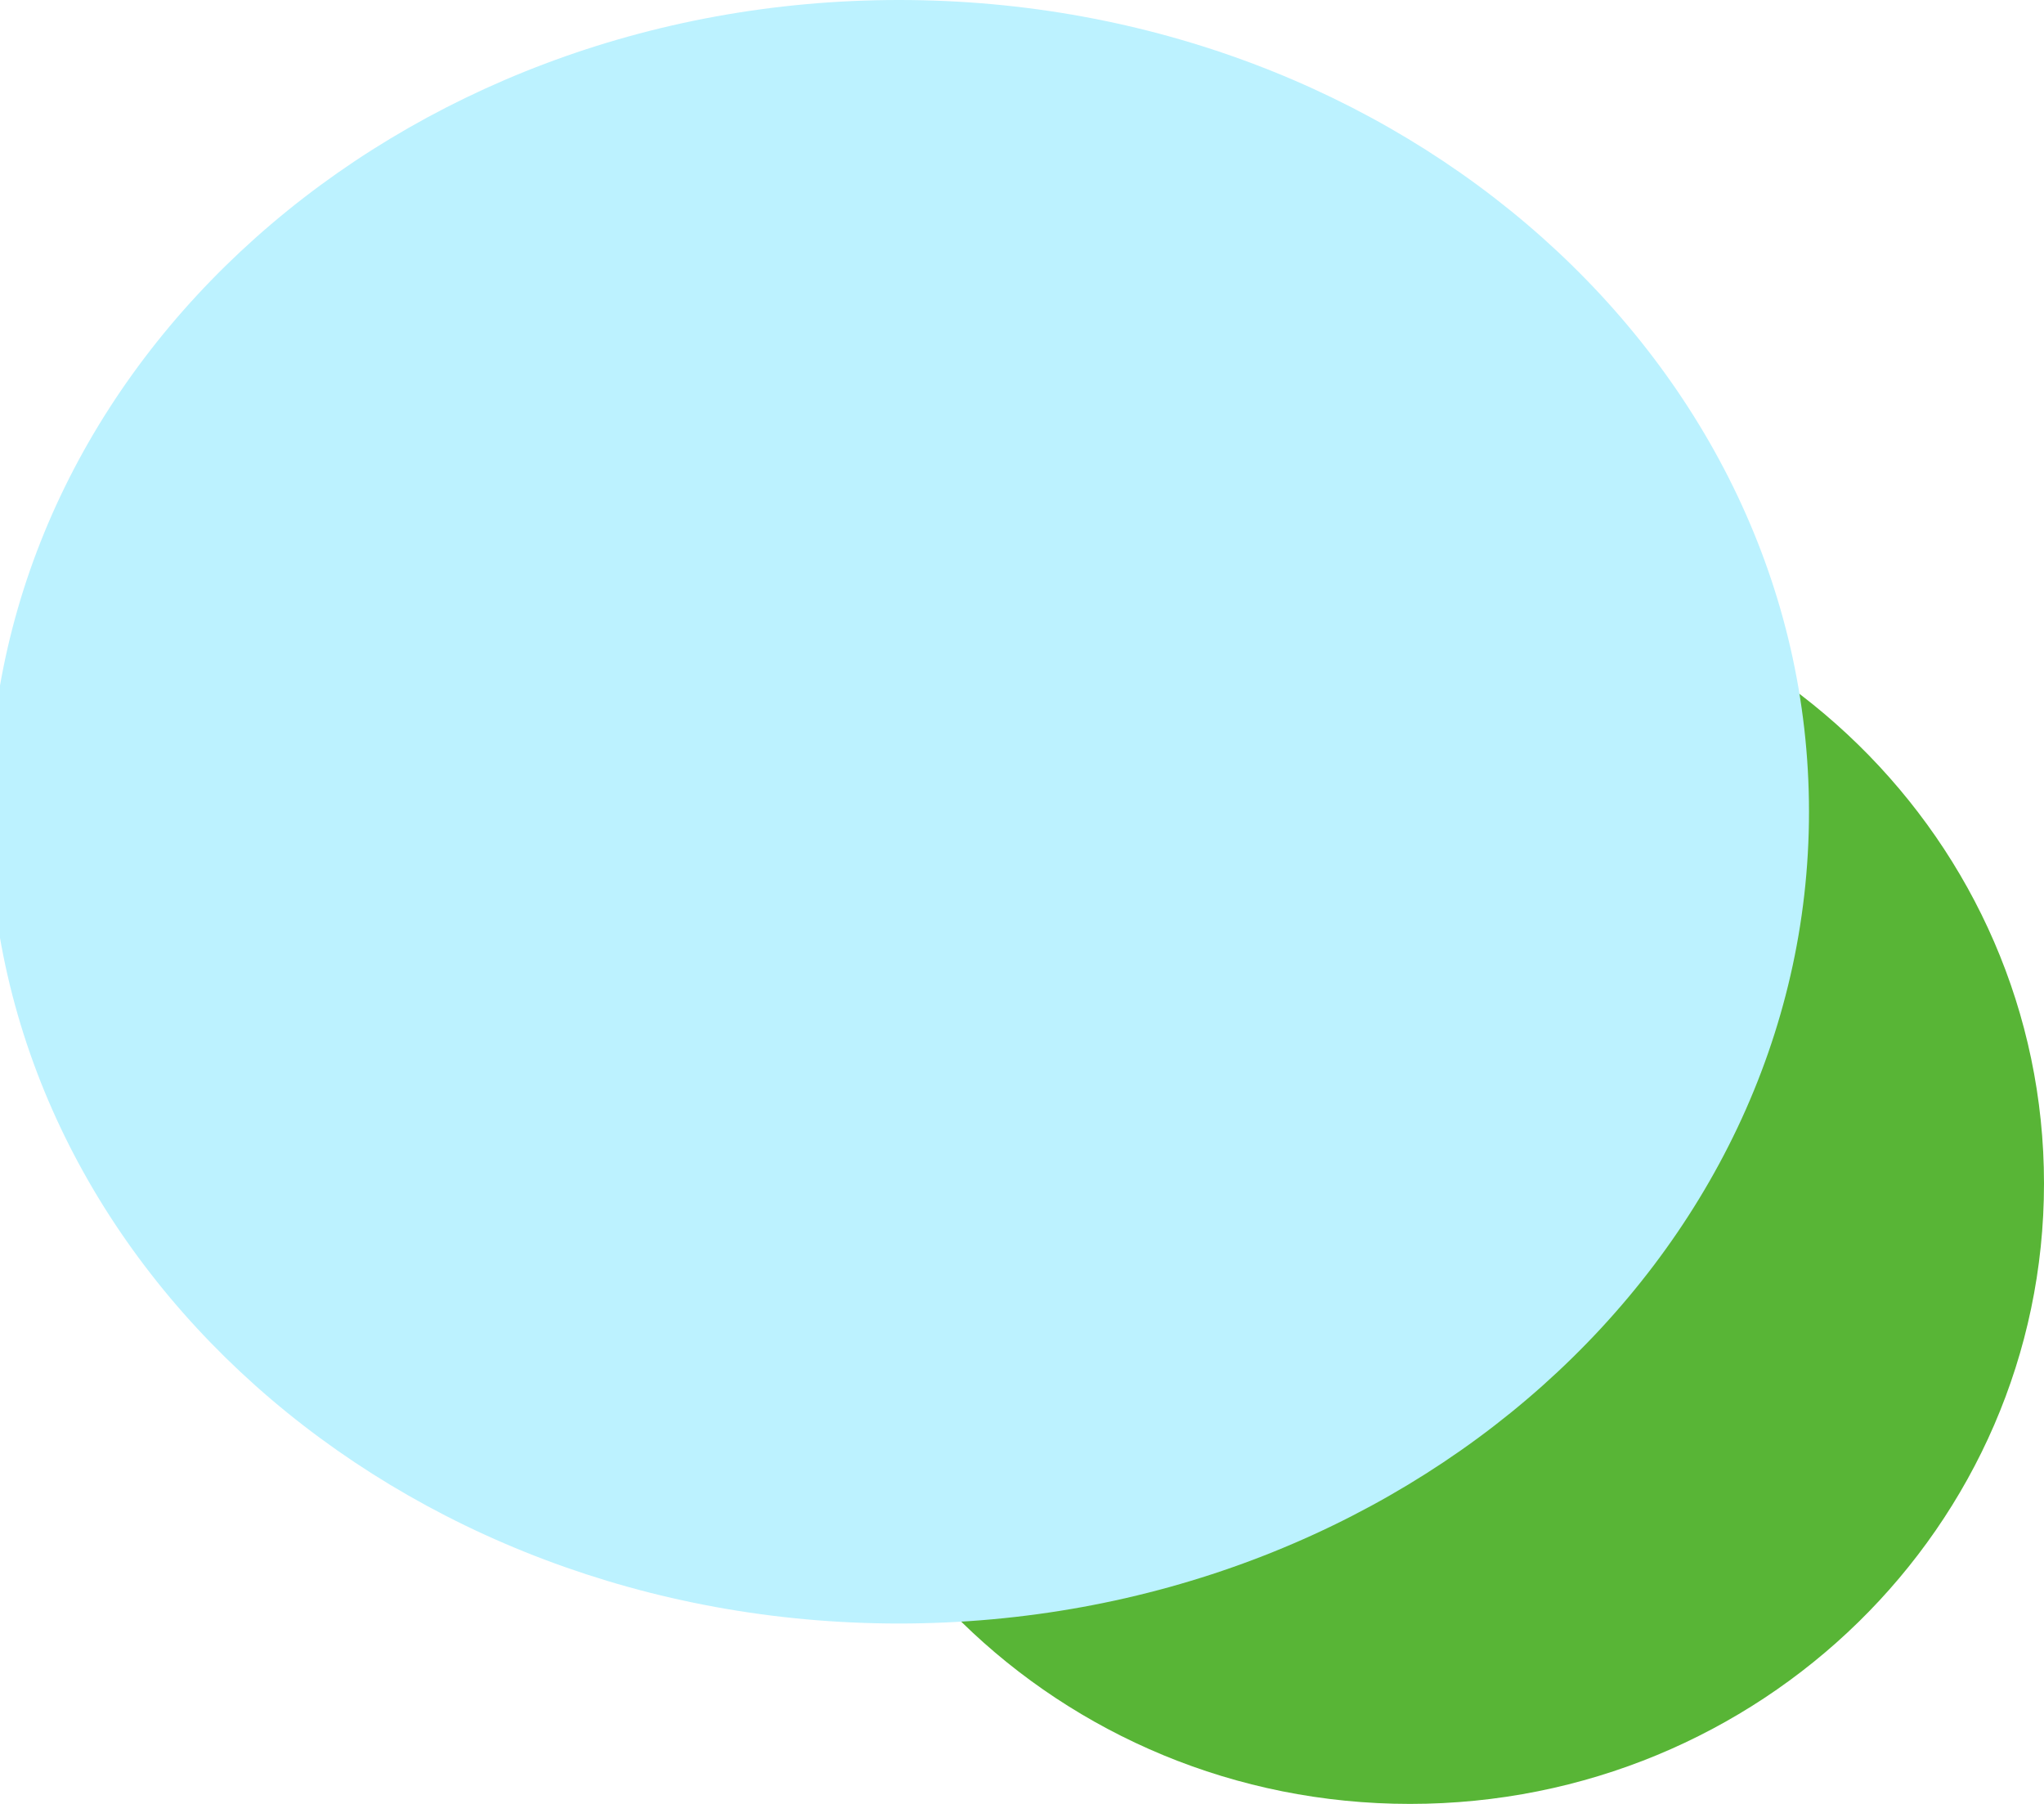
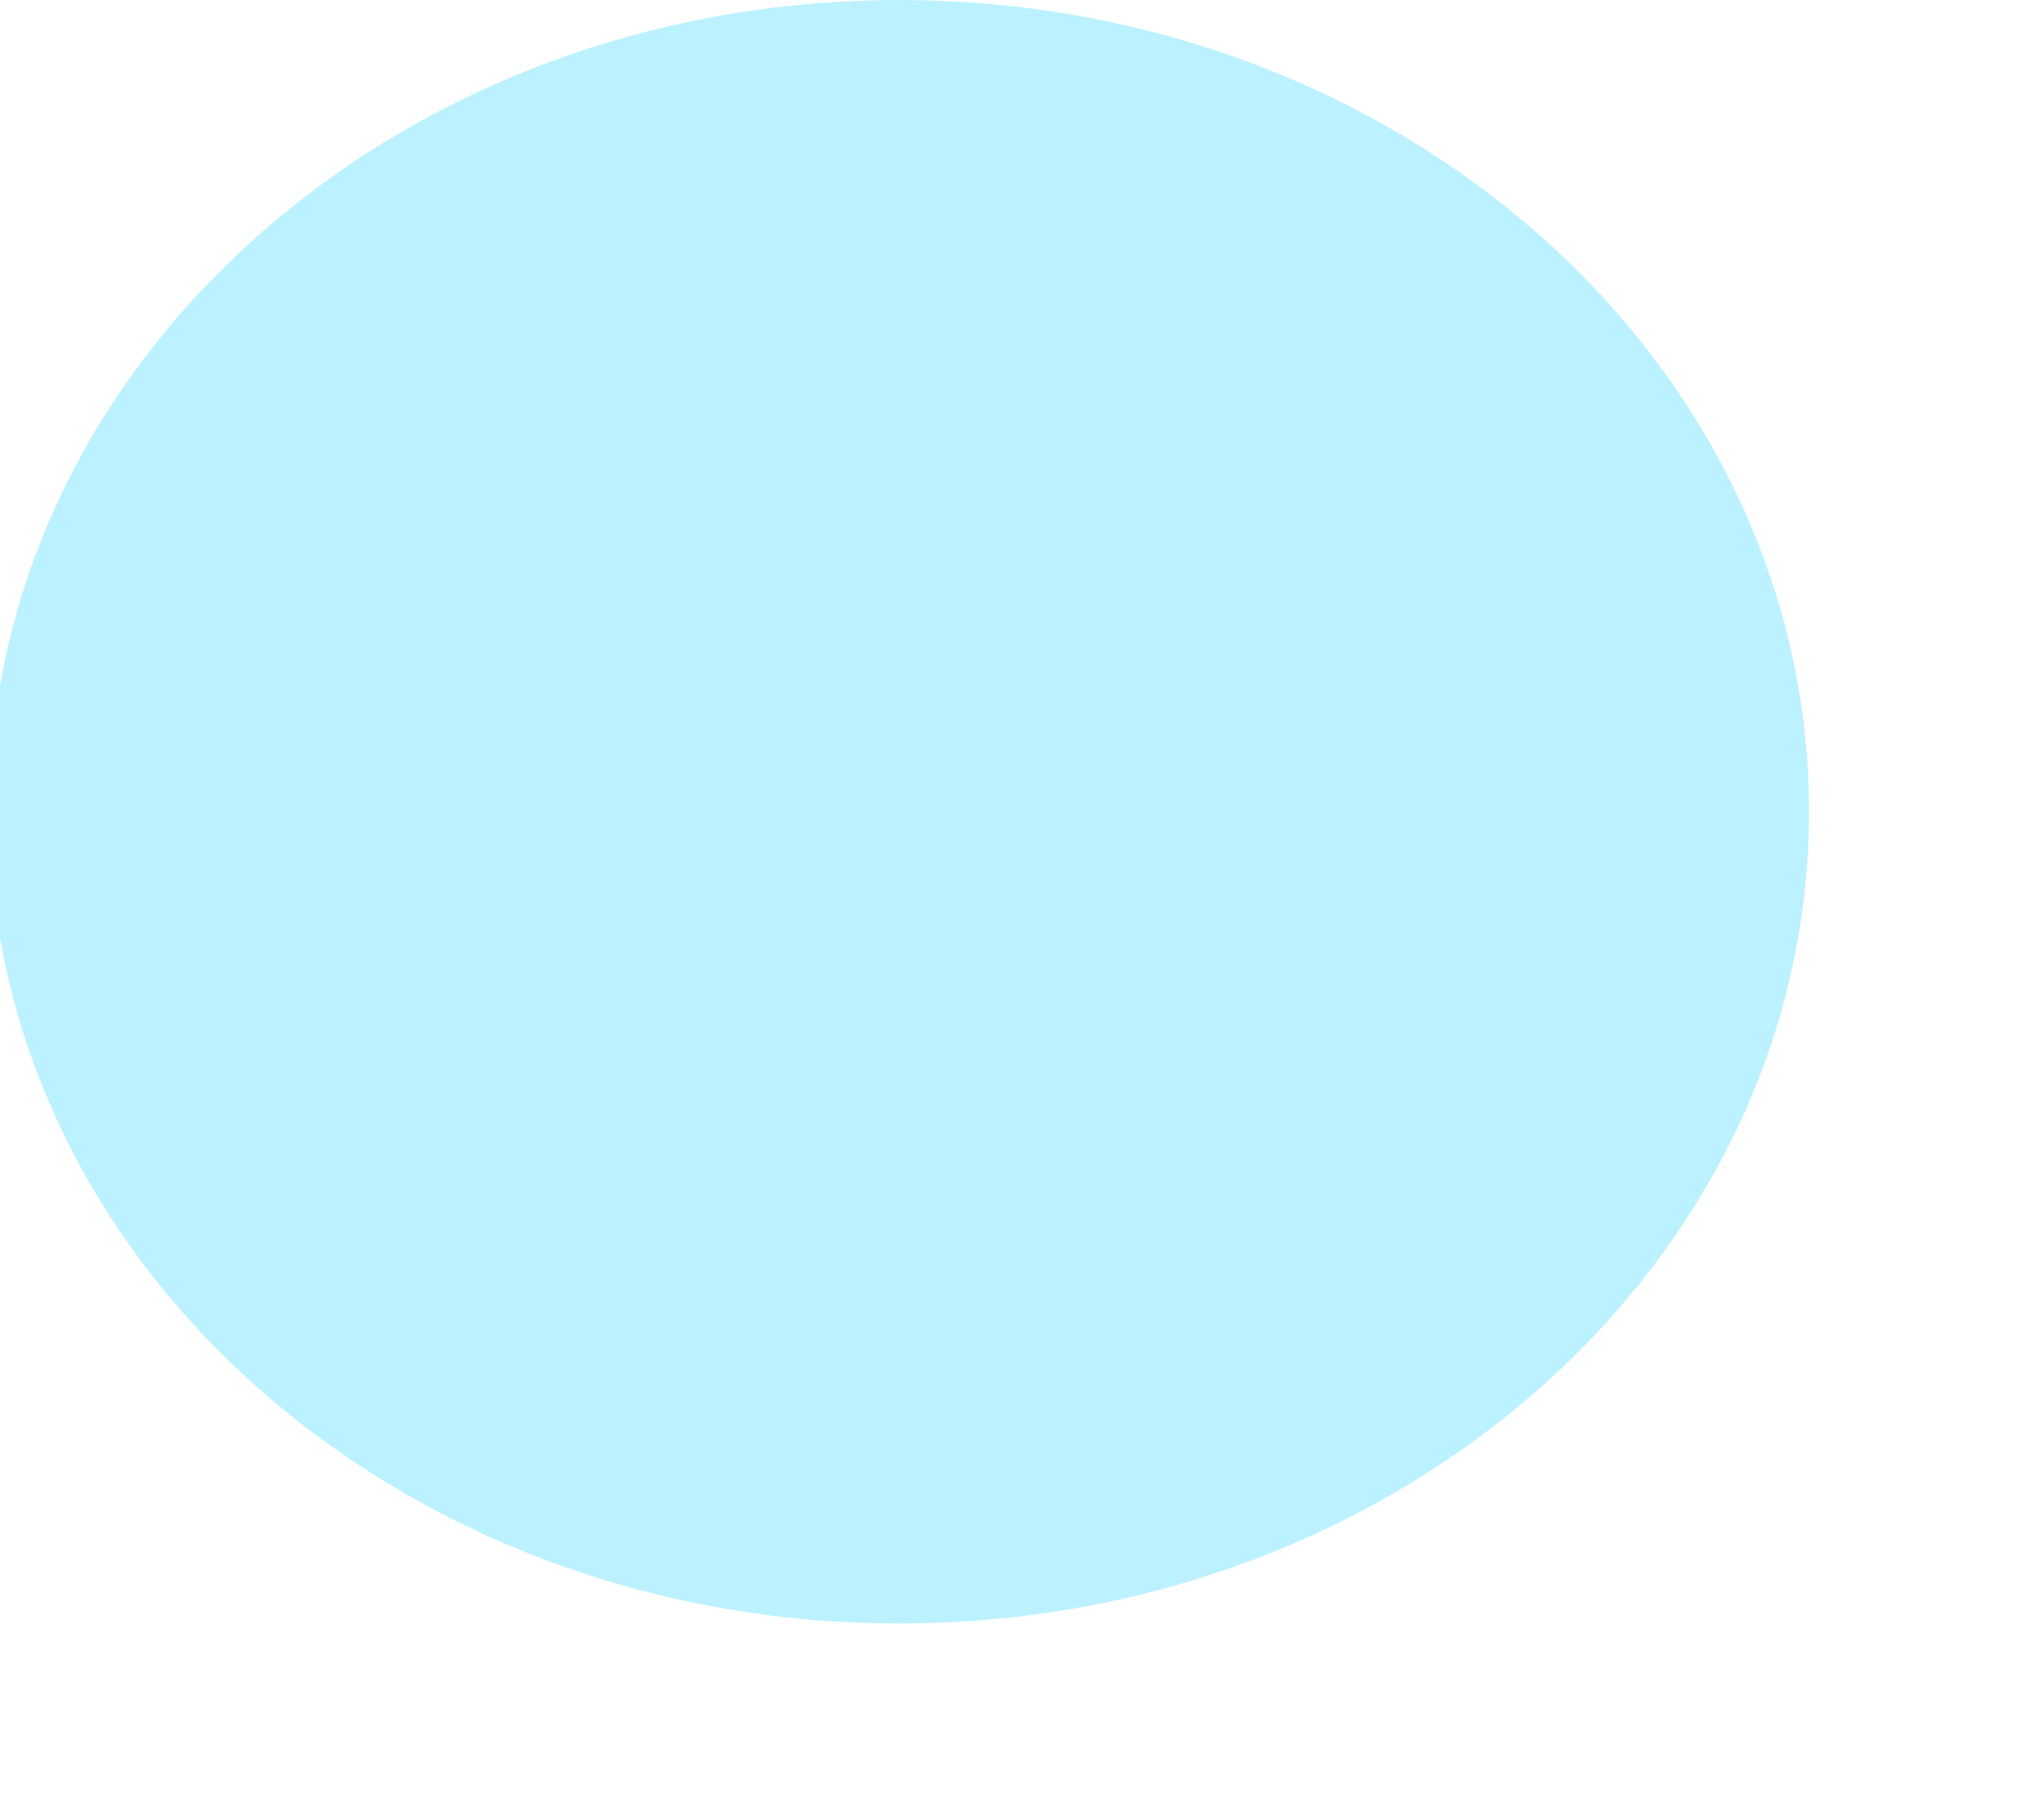
<svg xmlns="http://www.w3.org/2000/svg" width="374" height="330" viewBox="0 0 374 330" fill="none">
-   <path d="M258 330C322.065 330 374 279.184 374 216.5C374 153.816 322.065 103 258 103C193.935 103 142 153.816 142 216.5C142 279.184 193.935 330 258 330Z" fill="#58B536" />
  <path d="M164.5 297C256.455 297 331 230.514 331 148.5C331 66.486 256.455 0 164.5 0C72.545 0 -2 66.486 -2 148.5C-2 230.514 72.545 297 164.5 297Z" fill="#BCF2FF" />
</svg>